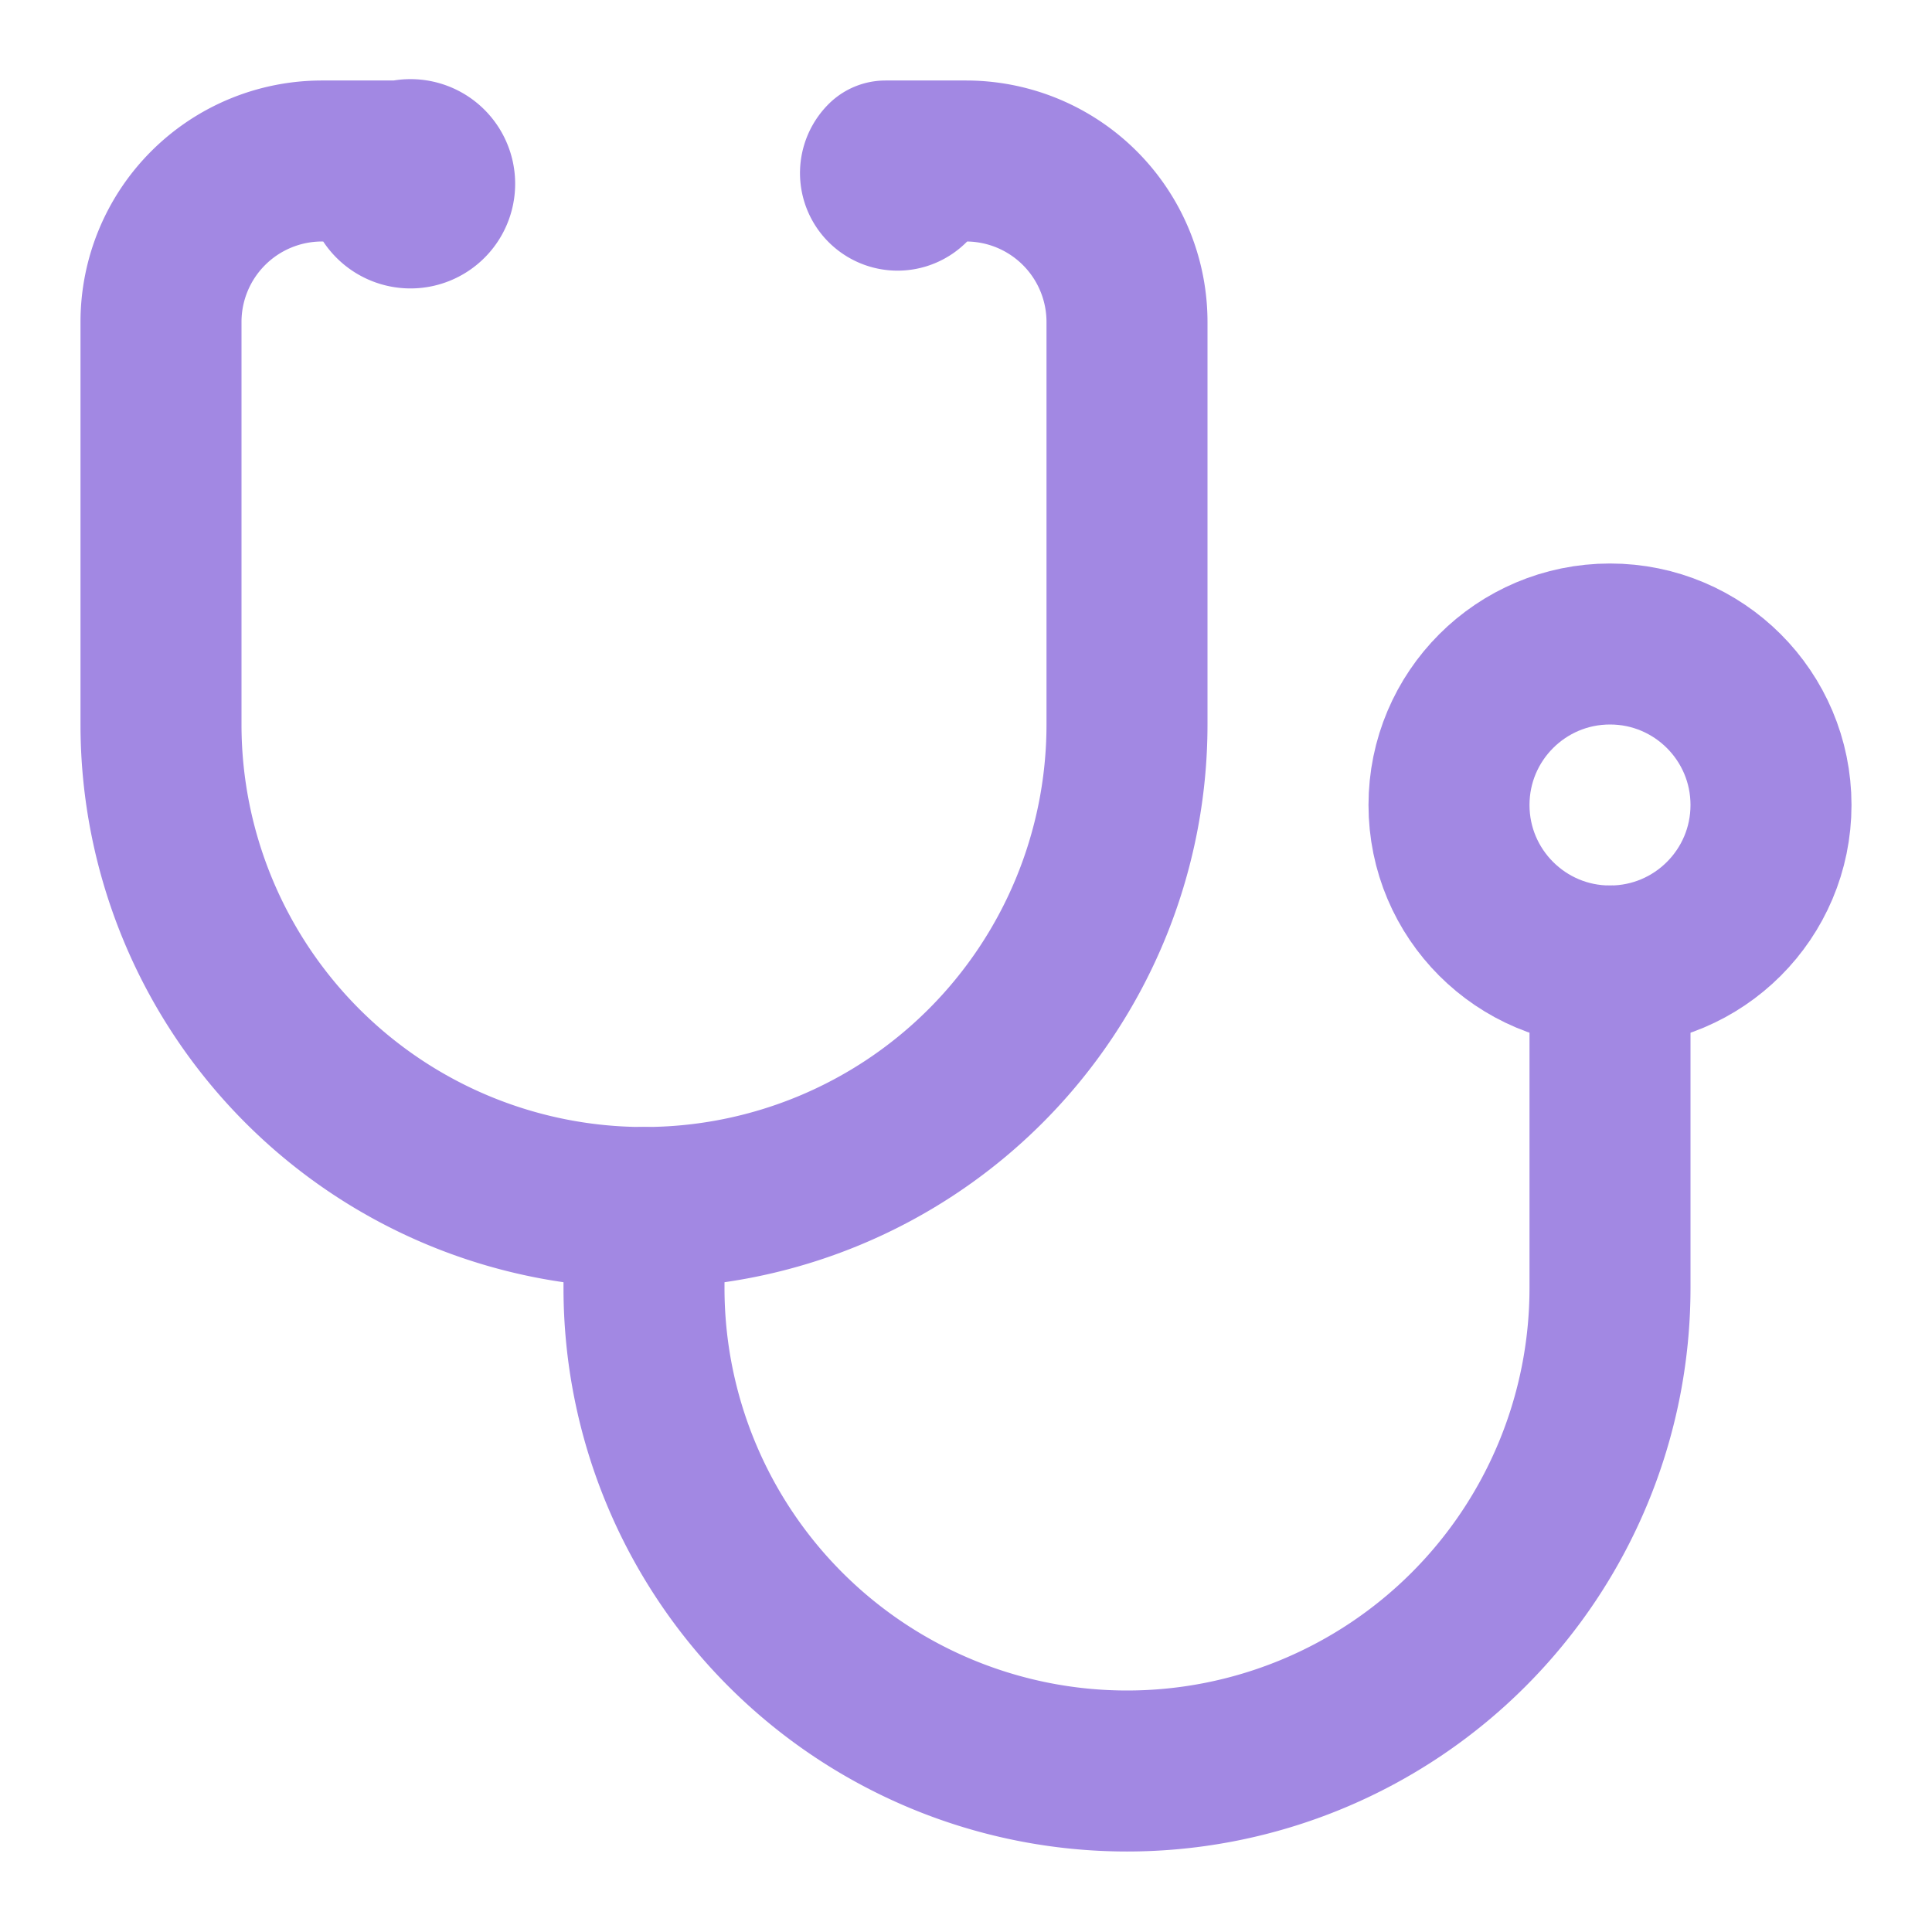
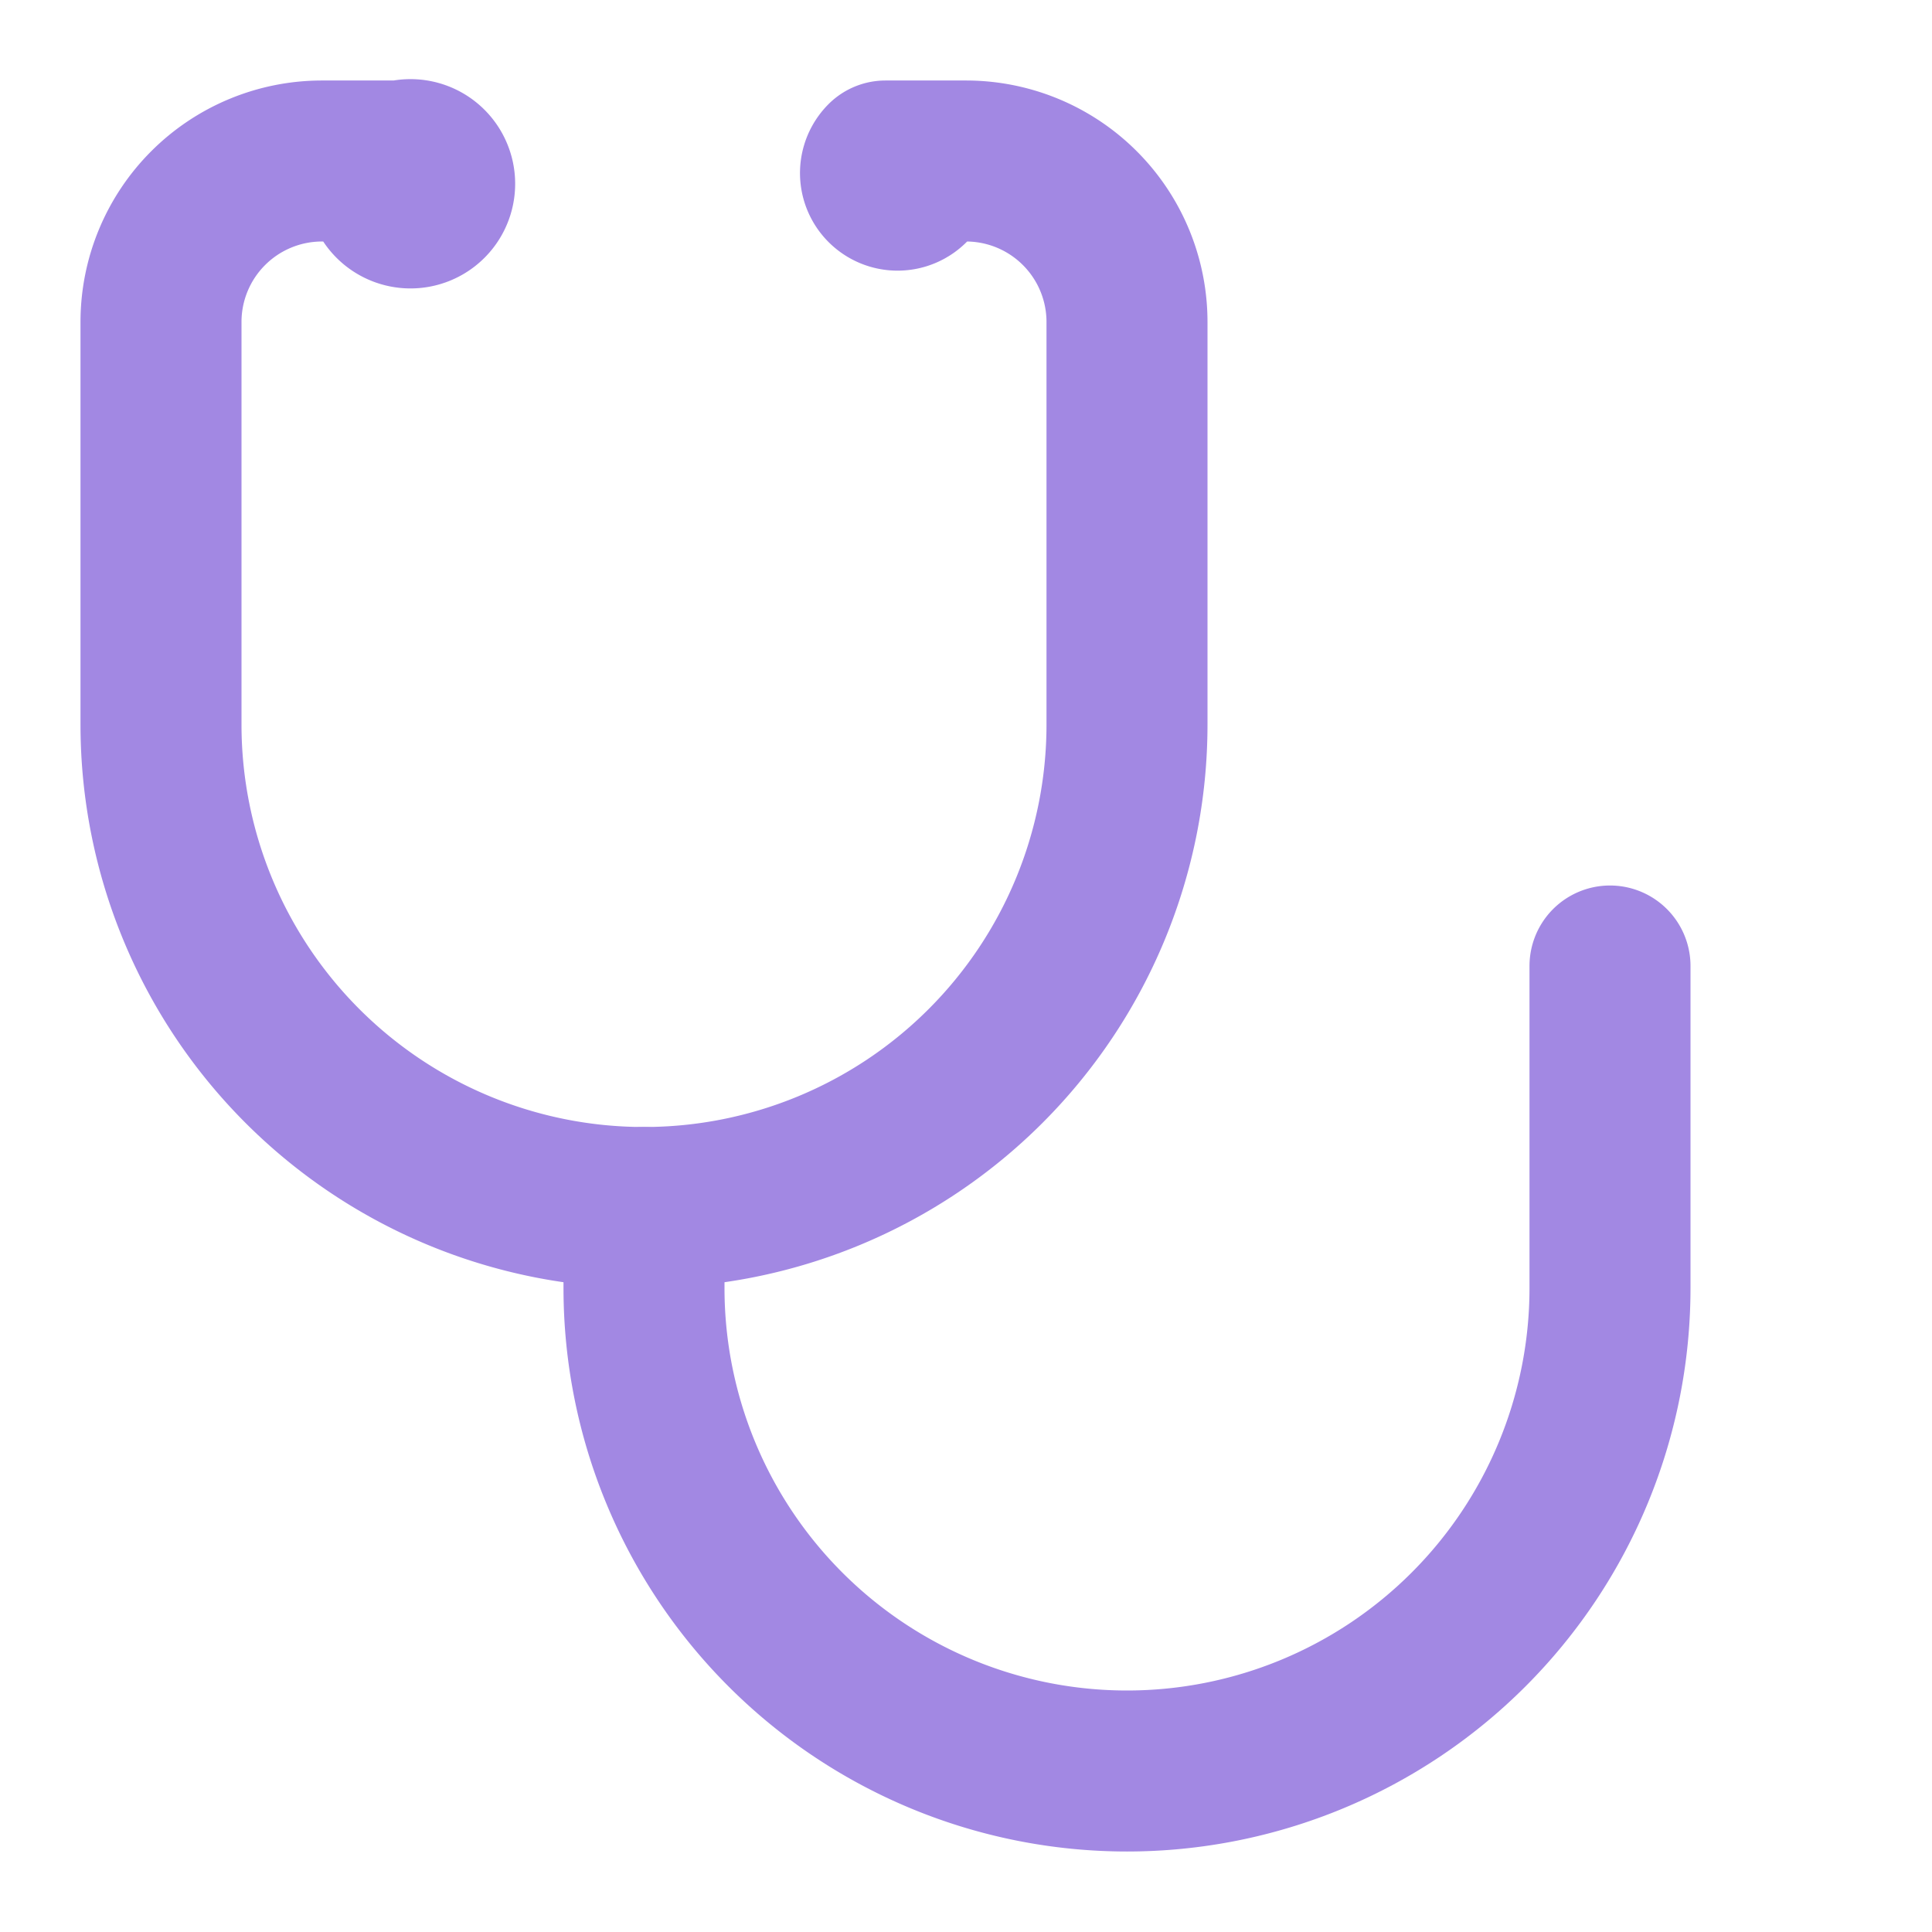
<svg xmlns="http://www.w3.org/2000/svg" width="300" height="300" viewBox="0 0 24 24" fill="none" stroke="#a288e3" stroke-width="2" stroke-linecap="round" stroke-linejoin="round" class="lucide lucide-stethoscope w-12 h-12 relative" style="color: rgb(162, 136, 227);">
  <path d="M4.8 2.3A.3.3 0 1 0 5 2H4a2 2 0 0 0-2 2v5a6 6 0 0 0 6 6v0a6 6 0 0 0 6-6V4a2 2 0 0 0-2-2h-1a.2.2 0 1 0 .3.3" />
  <path d="M8 15v1a6 6 0 0 0 6 6v0a6 6 0 0 0 6-6v-4" />
-   <circle cx="20" cy="10" r="2" />
</svg>